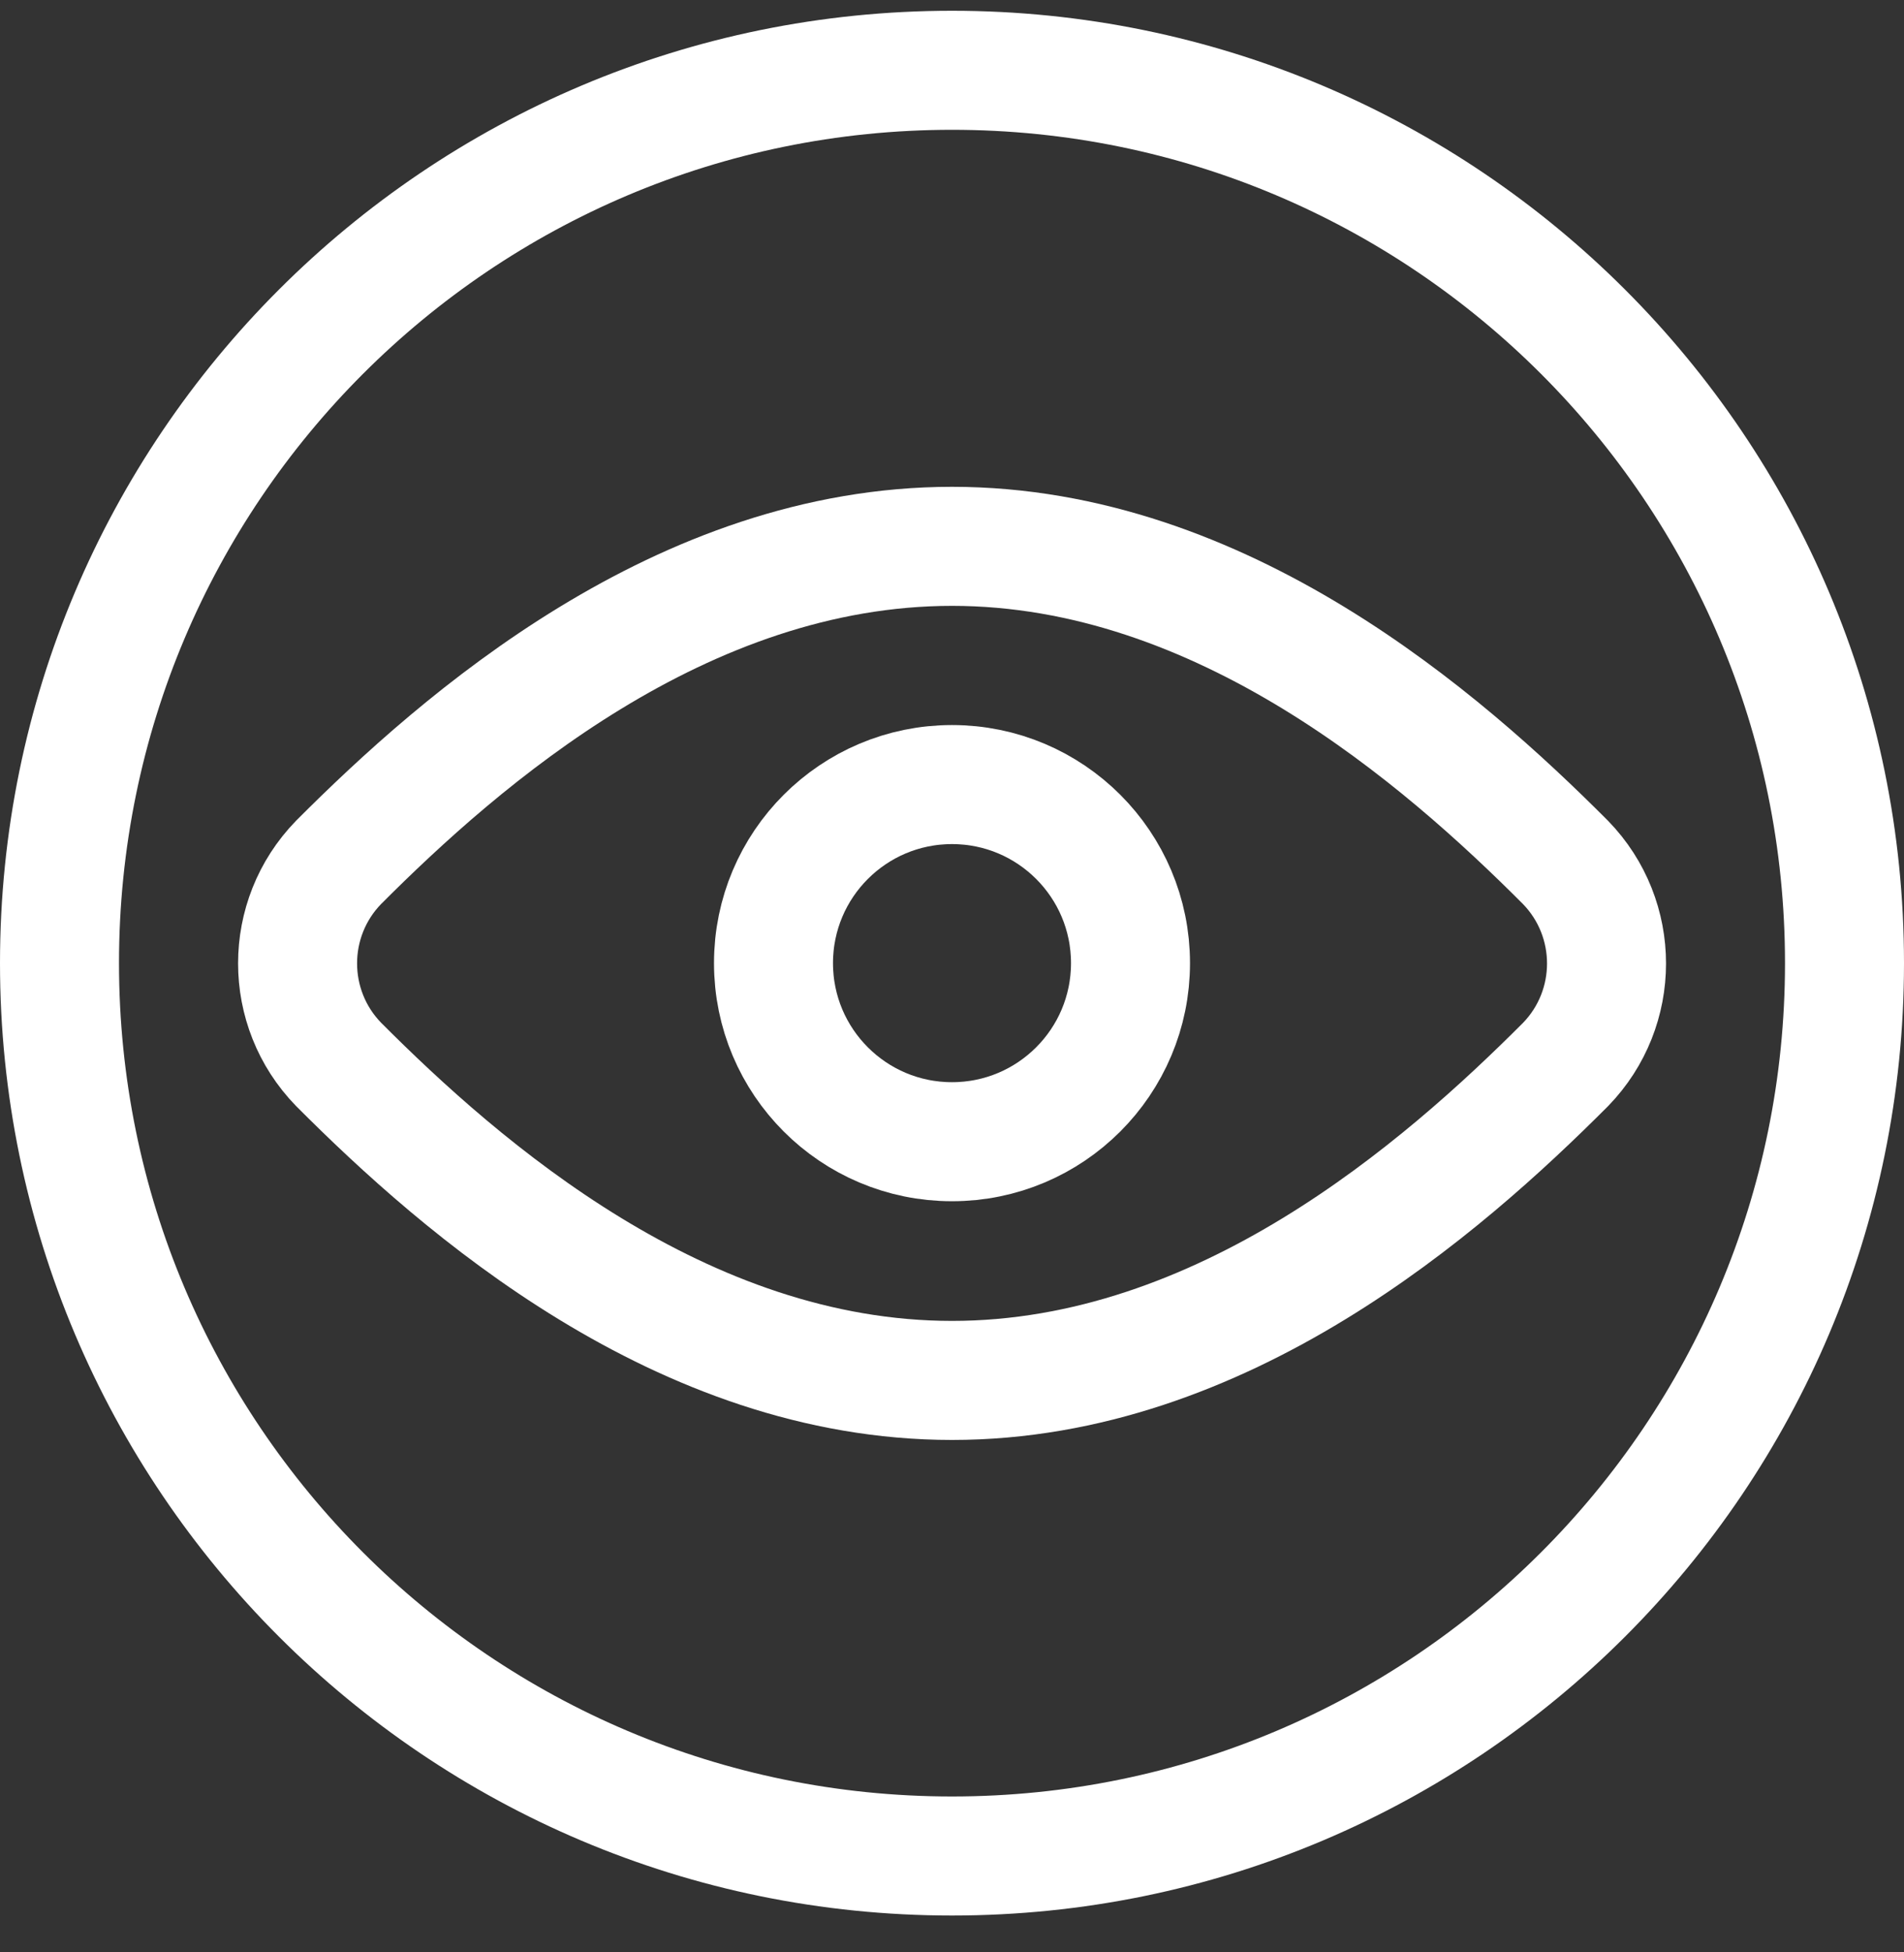
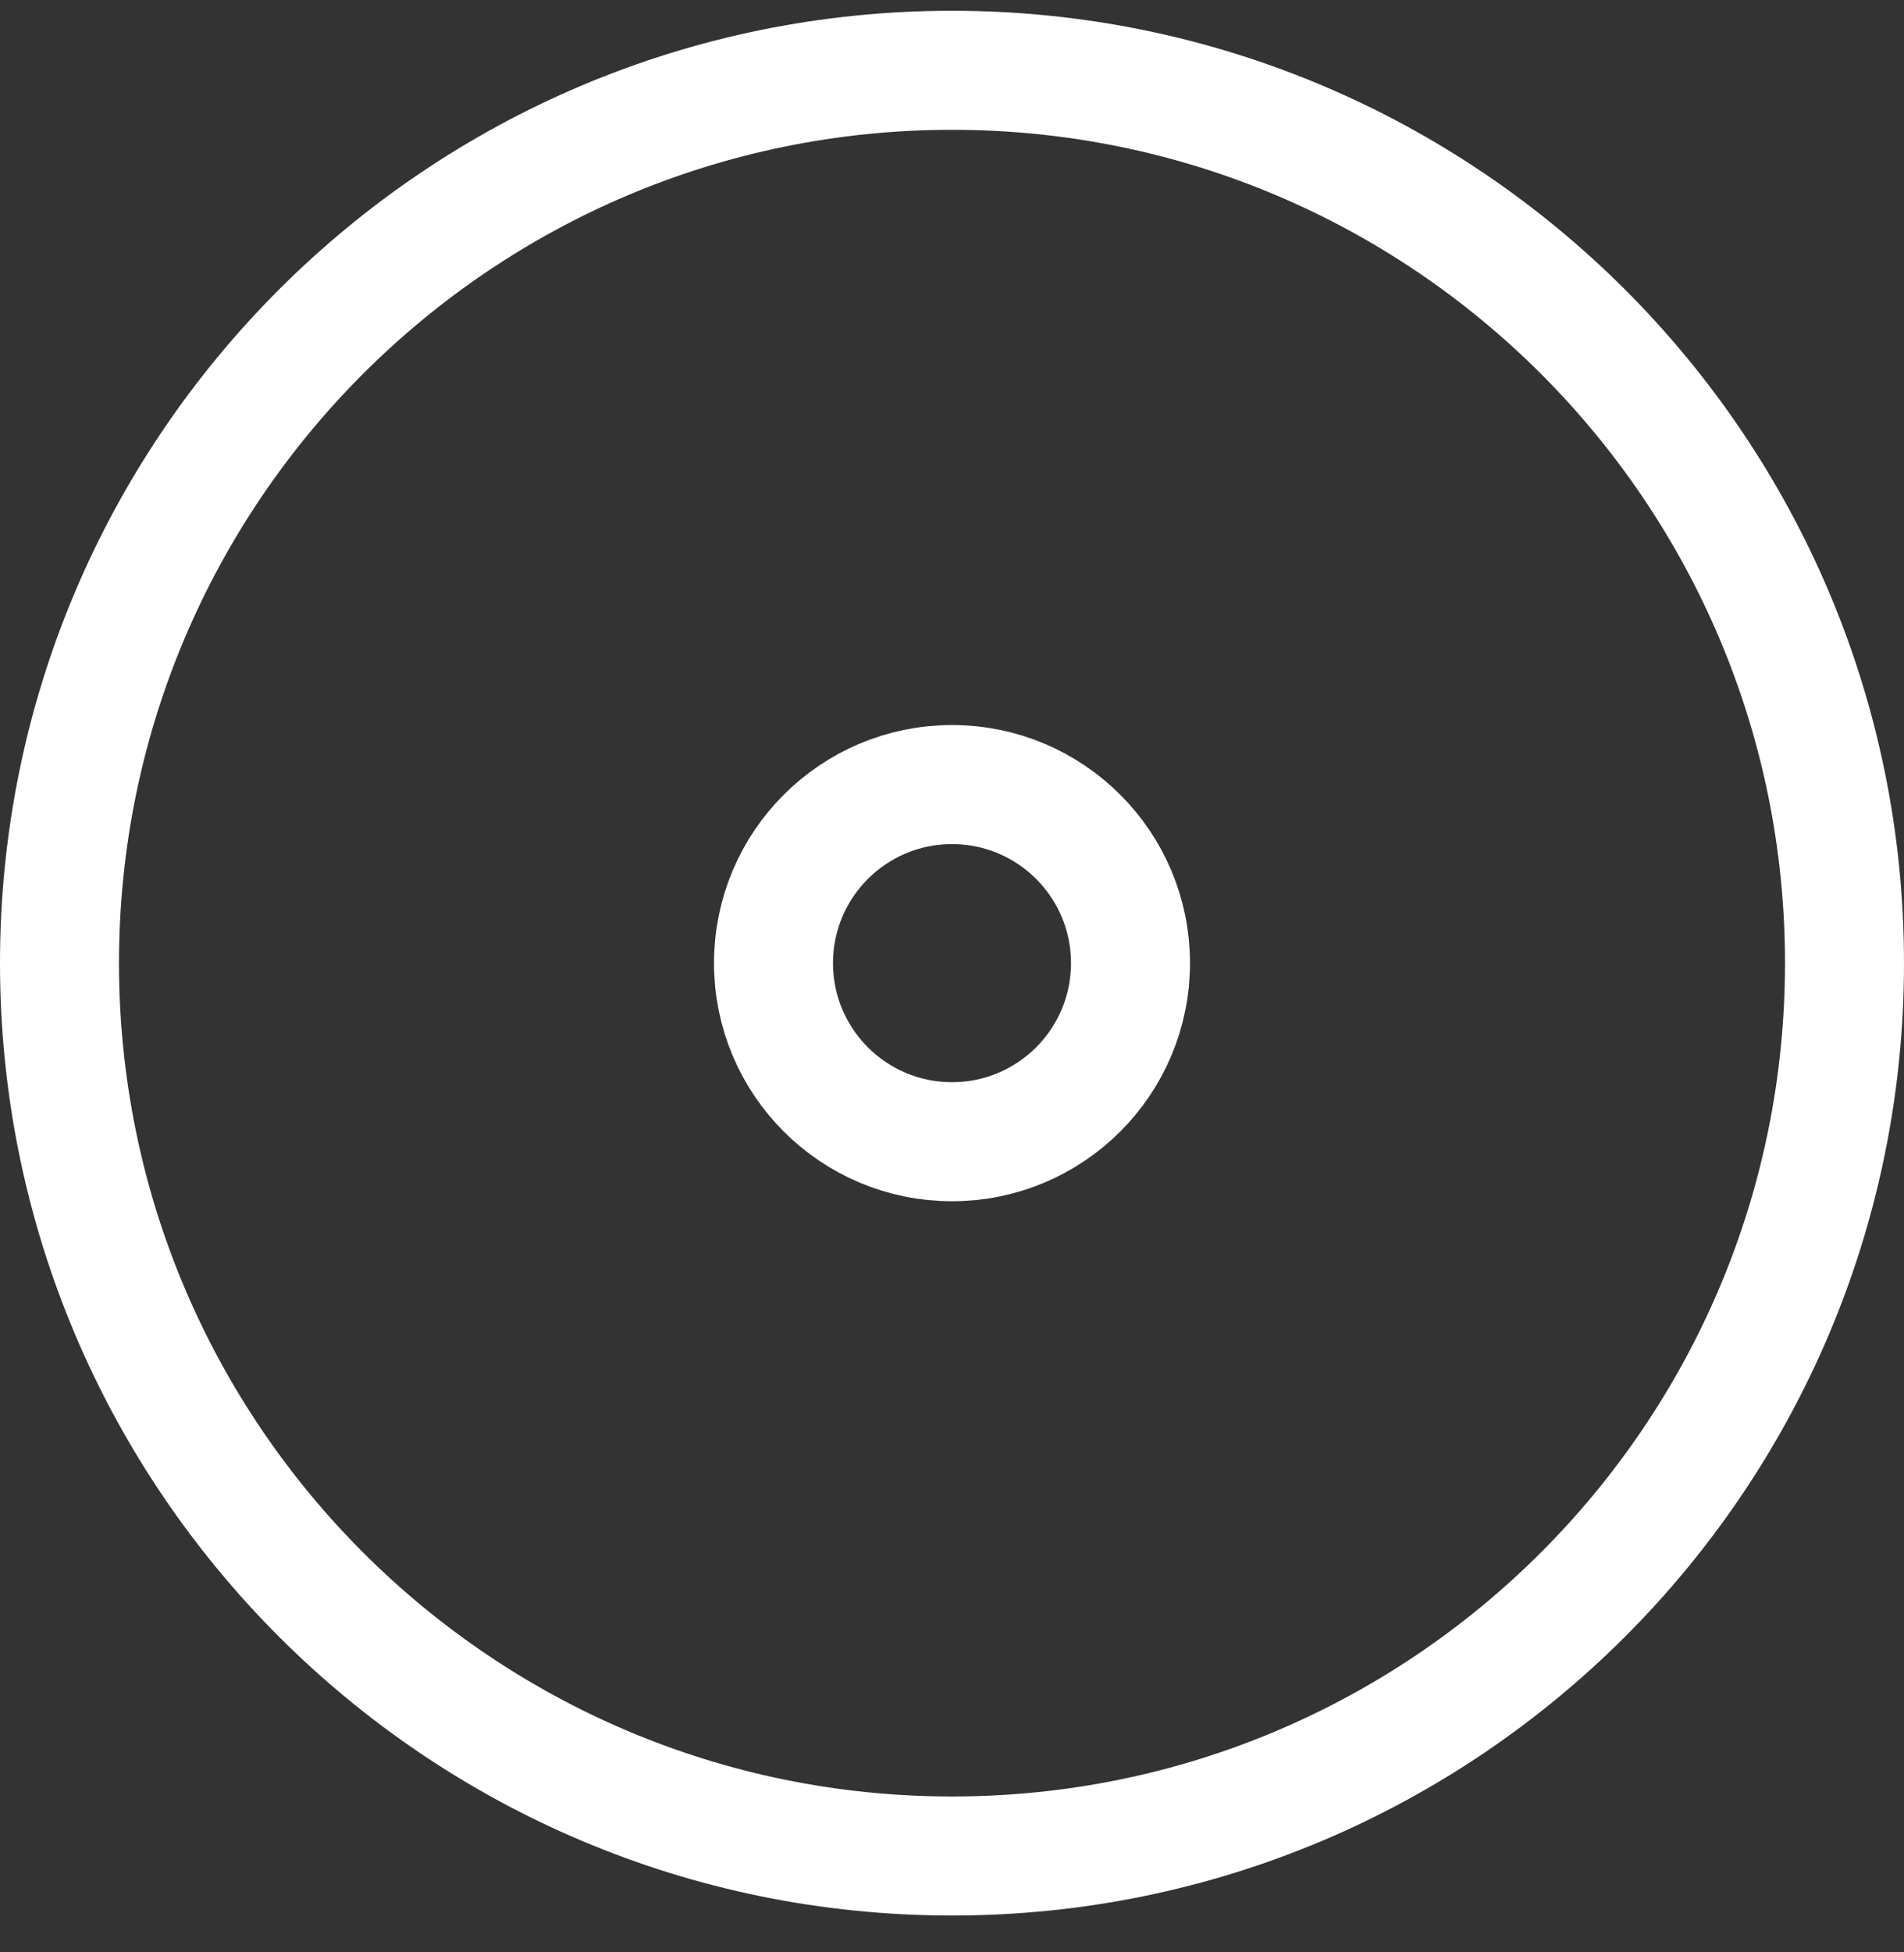
<svg xmlns="http://www.w3.org/2000/svg" width="40" height="41" viewBox="0 0 40 41" fill="none">
  <rect x="0" y="0" width="40" height="41" fill="#333333" stroke="none" />
  <g id="Group">
    <g id="view-circle">
      <path id="Oval" fill-rule="evenodd" clip-rule="evenodd" d="M20 38.976C30.355 38.976 38.75 30.581 38.75 20.226C38.75 9.87 30.355 1.476 20 1.476C9.645 1.476 1.25 9.87 1.25 20.226C1.25 30.581 9.645 38.976 20 38.976Z" stroke="white" stroke-width="2.5" stroke-linecap="round" stroke-linejoin="round" />
-       <path id="Shape" fill-rule="evenodd" clip-rule="evenodd" d="M7.112 18.111C5.965 19.291 5.965 21.171 7.112 22.351C9.697 24.943 14.319 28.989 20.001 28.989C25.683 28.989 30.304 24.944 32.891 22.353C34.037 21.172 34.037 19.294 32.891 18.113C30.306 15.521 25.677 11.473 20.001 11.473C14.324 11.473 9.699 15.518 7.112 18.111Z" stroke="white" stroke-width="2.5" stroke-linecap="round" stroke-linejoin="round" />
      <path id="Oval_2" fill-rule="evenodd" clip-rule="evenodd" d="M20 23.976C22.071 23.976 23.75 22.297 23.75 20.226C23.75 18.154 22.071 16.476 20 16.476C17.929 16.476 16.25 18.154 16.25 20.226C16.25 22.297 17.929 23.976 20 23.976Z" stroke="white" stroke-width="2.5" stroke-linecap="round" stroke-linejoin="round" />
    </g>
  </g>
</svg>